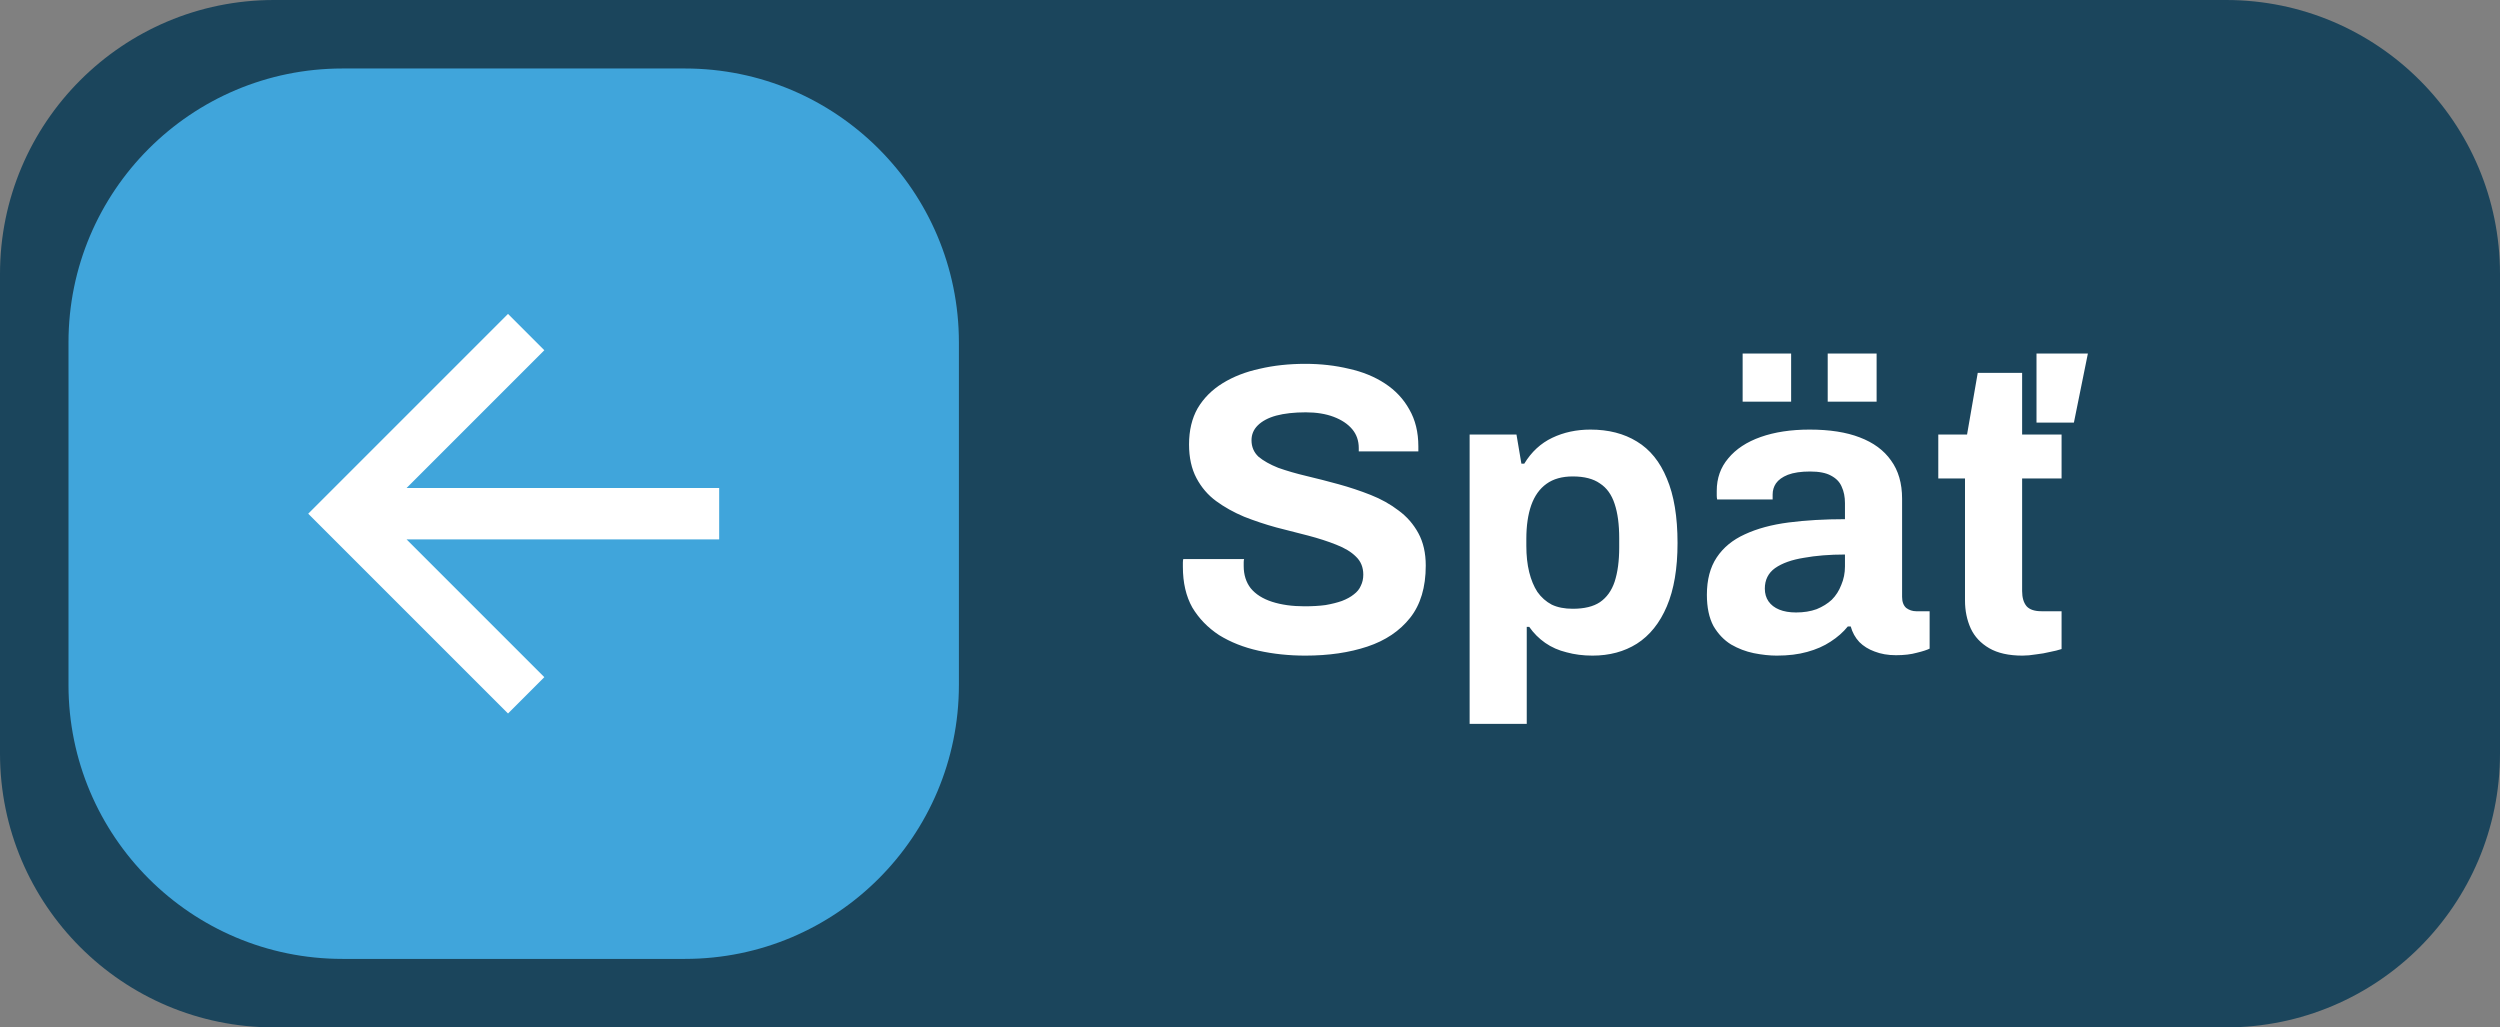
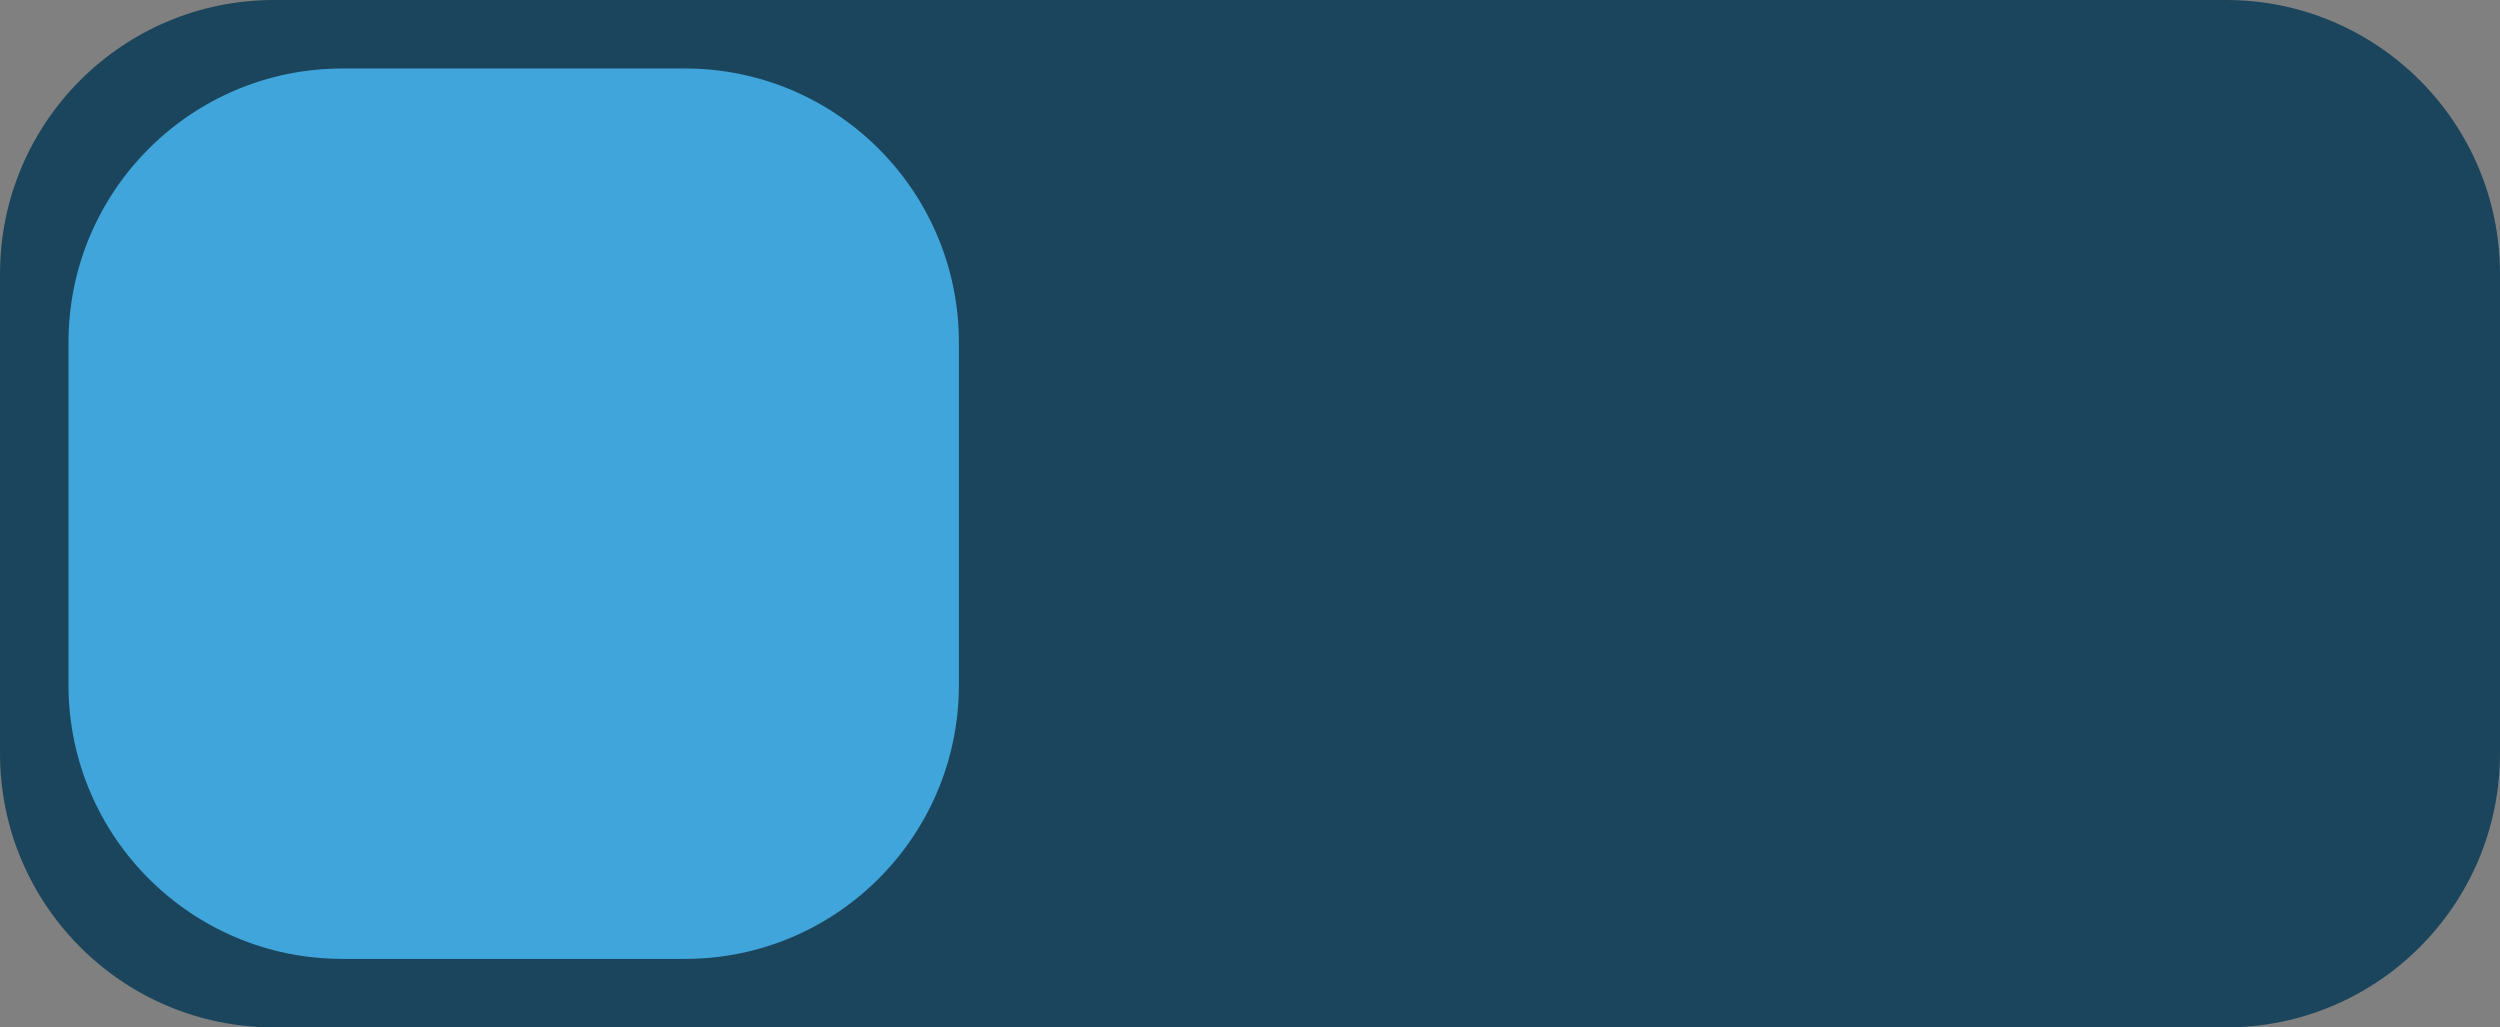
<svg xmlns="http://www.w3.org/2000/svg" width="73" height="30" viewBox="0 0 73 30" fill="none">
  <rect x="0" y="0" width="73" height="30" fill="#808080" stroke="none" />
  <path d="M0 8C0 3.582 3.582 0 8 0H65C69.418 0 73 3.582 73 8V22C73 26.418 69.418 30 65 30H8C3.582 30 0 26.418 0 22V8Z" fill="#1B455C" />
  <path d="M2 10C2 5.582 5.582 2 10 2H20C24.418 2 28 5.582 28 10V20C28 24.418 24.418 28 20 28H10C5.582 28 2 24.418 2 20V10Z" fill="#40A5DB" />
-   <path d="M11.871 14.25H21V15.75H11.871L15.894 19.773L14.834 20.834L9 15L14.834 9.166L15.894 10.227L11.871 14.25Z" fill="white" />
-   <path d="M38.116 19.144C37.636 19.144 37.18 19.096 36.748 19C36.316 18.904 35.932 18.752 35.596 18.544C35.268 18.328 35.008 18.06 34.816 17.74C34.632 17.412 34.54 17.016 34.54 16.552C34.54 16.512 34.54 16.472 34.54 16.432C34.54 16.384 34.544 16.348 34.552 16.324H36.328C36.32 16.348 36.316 16.38 36.316 16.42C36.316 16.46 36.316 16.496 36.316 16.528C36.316 16.784 36.384 17 36.52 17.176C36.664 17.352 36.872 17.484 37.144 17.572C37.416 17.66 37.732 17.704 38.092 17.704C38.324 17.704 38.528 17.692 38.704 17.668C38.888 17.636 39.048 17.596 39.184 17.548C39.328 17.492 39.444 17.428 39.532 17.356C39.628 17.284 39.696 17.2 39.736 17.104C39.784 17.008 39.808 16.9 39.808 16.78C39.808 16.564 39.736 16.388 39.592 16.252C39.456 16.116 39.264 16 39.016 15.904C38.776 15.808 38.504 15.72 38.2 15.64C37.896 15.56 37.584 15.48 37.264 15.4C36.944 15.312 36.632 15.208 36.328 15.088C36.024 14.96 35.752 14.808 35.512 14.632C35.272 14.456 35.08 14.232 34.936 13.96C34.792 13.688 34.72 13.36 34.72 12.976C34.72 12.568 34.804 12.216 34.972 11.92C35.148 11.624 35.392 11.38 35.704 11.188C36.016 10.996 36.376 10.856 36.784 10.768C37.192 10.672 37.636 10.624 38.116 10.624C38.564 10.624 38.988 10.672 39.388 10.768C39.788 10.856 40.14 11 40.444 11.2C40.748 11.4 40.984 11.652 41.152 11.956C41.328 12.26 41.416 12.62 41.416 13.036V13.18H39.676V13.084C39.676 12.868 39.612 12.684 39.484 12.532C39.356 12.38 39.176 12.26 38.944 12.172C38.712 12.084 38.44 12.04 38.128 12.04C37.792 12.04 37.504 12.072 37.264 12.136C37.032 12.2 36.852 12.296 36.724 12.424C36.604 12.544 36.544 12.688 36.544 12.856C36.544 13.048 36.612 13.208 36.748 13.336C36.892 13.456 37.084 13.564 37.324 13.66C37.572 13.748 37.848 13.828 38.152 13.9C38.456 13.972 38.768 14.052 39.088 14.14C39.408 14.228 39.72 14.332 40.024 14.452C40.328 14.572 40.6 14.724 40.84 14.908C41.08 15.084 41.272 15.304 41.416 15.568C41.56 15.832 41.632 16.148 41.632 16.516C41.632 17.148 41.48 17.656 41.176 18.04C40.872 18.424 40.456 18.704 39.928 18.88C39.4 19.056 38.796 19.144 38.116 19.144ZM42.913 21.136V12.688H44.281L44.425 13.54H44.508C44.717 13.196 44.989 12.944 45.325 12.784C45.66 12.624 46.032 12.544 46.441 12.544C46.968 12.544 47.42 12.66 47.797 12.892C48.181 13.124 48.472 13.484 48.672 13.972C48.88 14.46 48.984 15.088 48.984 15.856C48.984 16.6 48.88 17.216 48.672 17.704C48.465 18.192 48.172 18.556 47.797 18.796C47.428 19.028 46.996 19.144 46.501 19.144C46.228 19.144 45.977 19.112 45.745 19.048C45.513 18.992 45.304 18.9 45.12 18.772C44.937 18.644 44.781 18.488 44.653 18.304H44.581V21.136H42.913ZM45.925 17.776C46.261 17.776 46.525 17.712 46.717 17.584C46.916 17.448 47.06 17.248 47.148 16.984C47.236 16.712 47.281 16.38 47.281 15.988V15.712C47.281 15.312 47.236 14.98 47.148 14.716C47.06 14.444 46.916 14.244 46.717 14.116C46.525 13.98 46.261 13.912 45.925 13.912C45.612 13.912 45.356 13.984 45.157 14.128C44.956 14.272 44.809 14.48 44.712 14.752C44.617 15.024 44.569 15.352 44.569 15.736V15.94C44.569 16.22 44.596 16.476 44.653 16.708C44.709 16.932 44.788 17.124 44.892 17.284C45.005 17.444 45.145 17.568 45.312 17.656C45.48 17.736 45.684 17.776 45.925 17.776ZM51.881 19.144C51.673 19.144 51.449 19.12 51.209 19.072C50.977 19.024 50.757 18.94 50.549 18.82C50.341 18.692 50.169 18.512 50.033 18.28C49.905 18.04 49.841 17.736 49.841 17.368C49.841 16.928 49.937 16.564 50.129 16.276C50.321 15.988 50.593 15.764 50.945 15.604C51.305 15.436 51.733 15.32 52.229 15.256C52.725 15.192 53.273 15.16 53.873 15.16V14.692C53.873 14.508 53.841 14.348 53.777 14.212C53.721 14.076 53.617 13.968 53.465 13.888C53.321 13.808 53.117 13.768 52.853 13.768C52.589 13.768 52.373 13.8 52.205 13.864C52.045 13.928 51.929 14.012 51.857 14.116C51.793 14.212 51.761 14.32 51.761 14.44V14.584H50.141C50.133 14.544 50.129 14.508 50.129 14.476C50.129 14.436 50.129 14.388 50.129 14.332C50.129 13.964 50.241 13.648 50.465 13.384C50.689 13.112 51.005 12.904 51.413 12.76C51.821 12.616 52.297 12.544 52.841 12.544C53.425 12.544 53.913 12.62 54.305 12.772C54.705 12.924 55.009 13.148 55.217 13.444C55.433 13.74 55.541 14.112 55.541 14.56V17.428C55.541 17.572 55.581 17.68 55.661 17.752C55.749 17.816 55.845 17.848 55.949 17.848H56.345V18.94C56.265 18.98 56.141 19.02 55.973 19.06C55.805 19.108 55.601 19.132 55.361 19.132C55.129 19.132 54.921 19.096 54.737 19.024C54.561 18.96 54.413 18.868 54.293 18.748C54.173 18.62 54.089 18.468 54.041 18.292H53.957C53.821 18.46 53.653 18.608 53.453 18.736C53.261 18.864 53.033 18.964 52.769 19.036C52.513 19.108 52.217 19.144 51.881 19.144ZM52.445 17.884C52.669 17.884 52.869 17.852 53.045 17.788C53.221 17.716 53.369 17.624 53.489 17.512C53.609 17.392 53.701 17.248 53.765 17.08C53.837 16.912 53.873 16.732 53.873 16.54V16.192C53.425 16.192 53.025 16.224 52.673 16.288C52.321 16.344 52.041 16.444 51.833 16.588C51.633 16.732 51.533 16.932 51.533 17.188C51.533 17.332 51.569 17.456 51.641 17.56C51.713 17.664 51.817 17.744 51.953 17.8C52.089 17.856 52.253 17.884 52.445 17.884ZM50.885 11.728V10.324H52.301V11.728H50.885ZM53.369 11.728V10.324H54.797V11.728H53.369ZM59.058 19.144C58.658 19.144 58.334 19.072 58.086 18.928C57.838 18.784 57.658 18.592 57.546 18.352C57.434 18.104 57.378 17.832 57.378 17.536V13.972H56.598V12.688H57.438L57.75 10.888H59.046V12.688H60.198V13.972H59.046V17.26C59.046 17.452 59.09 17.6 59.178 17.704C59.266 17.8 59.41 17.848 59.61 17.848H60.198V18.952C60.102 18.984 59.99 19.012 59.862 19.036C59.734 19.068 59.598 19.092 59.454 19.108C59.31 19.132 59.178 19.144 59.058 19.144ZM59.466 12.34V10.324H60.966L60.558 12.34H59.466Z" fill="white" />
</svg>